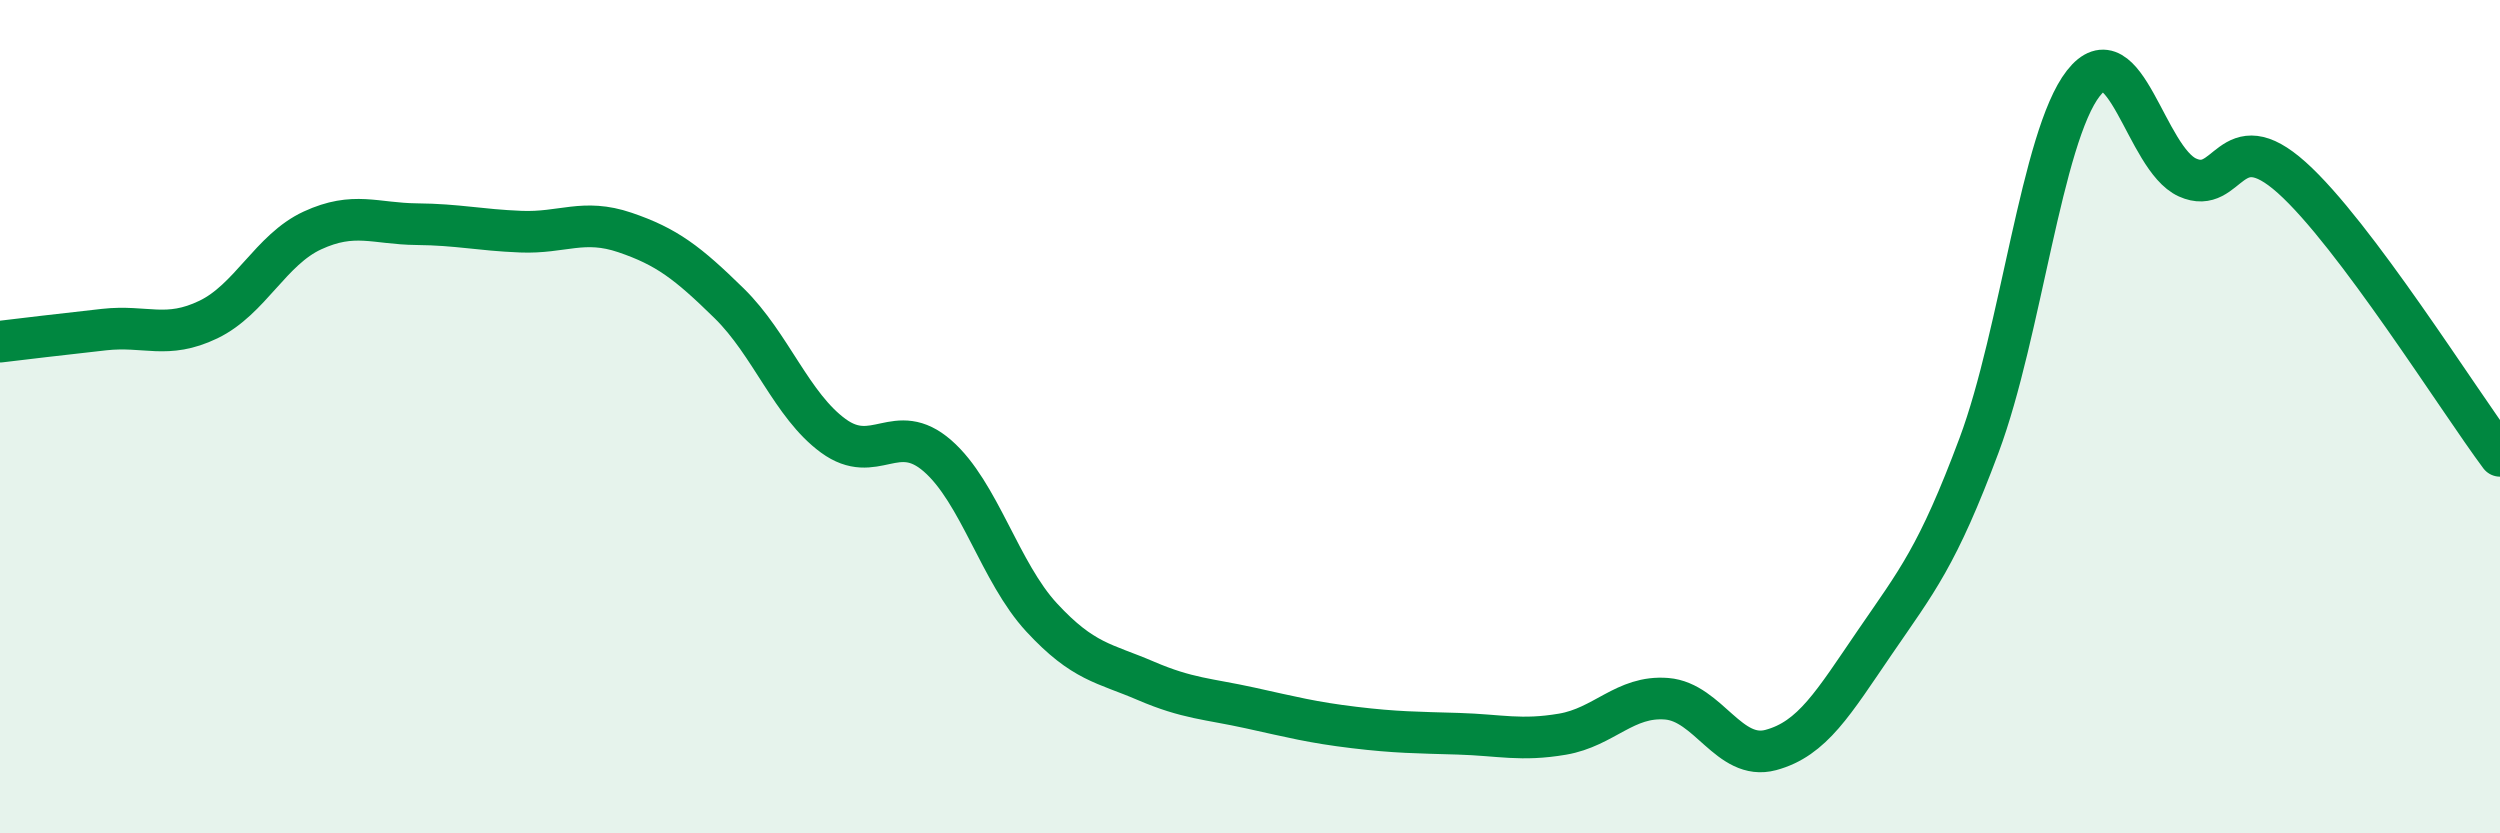
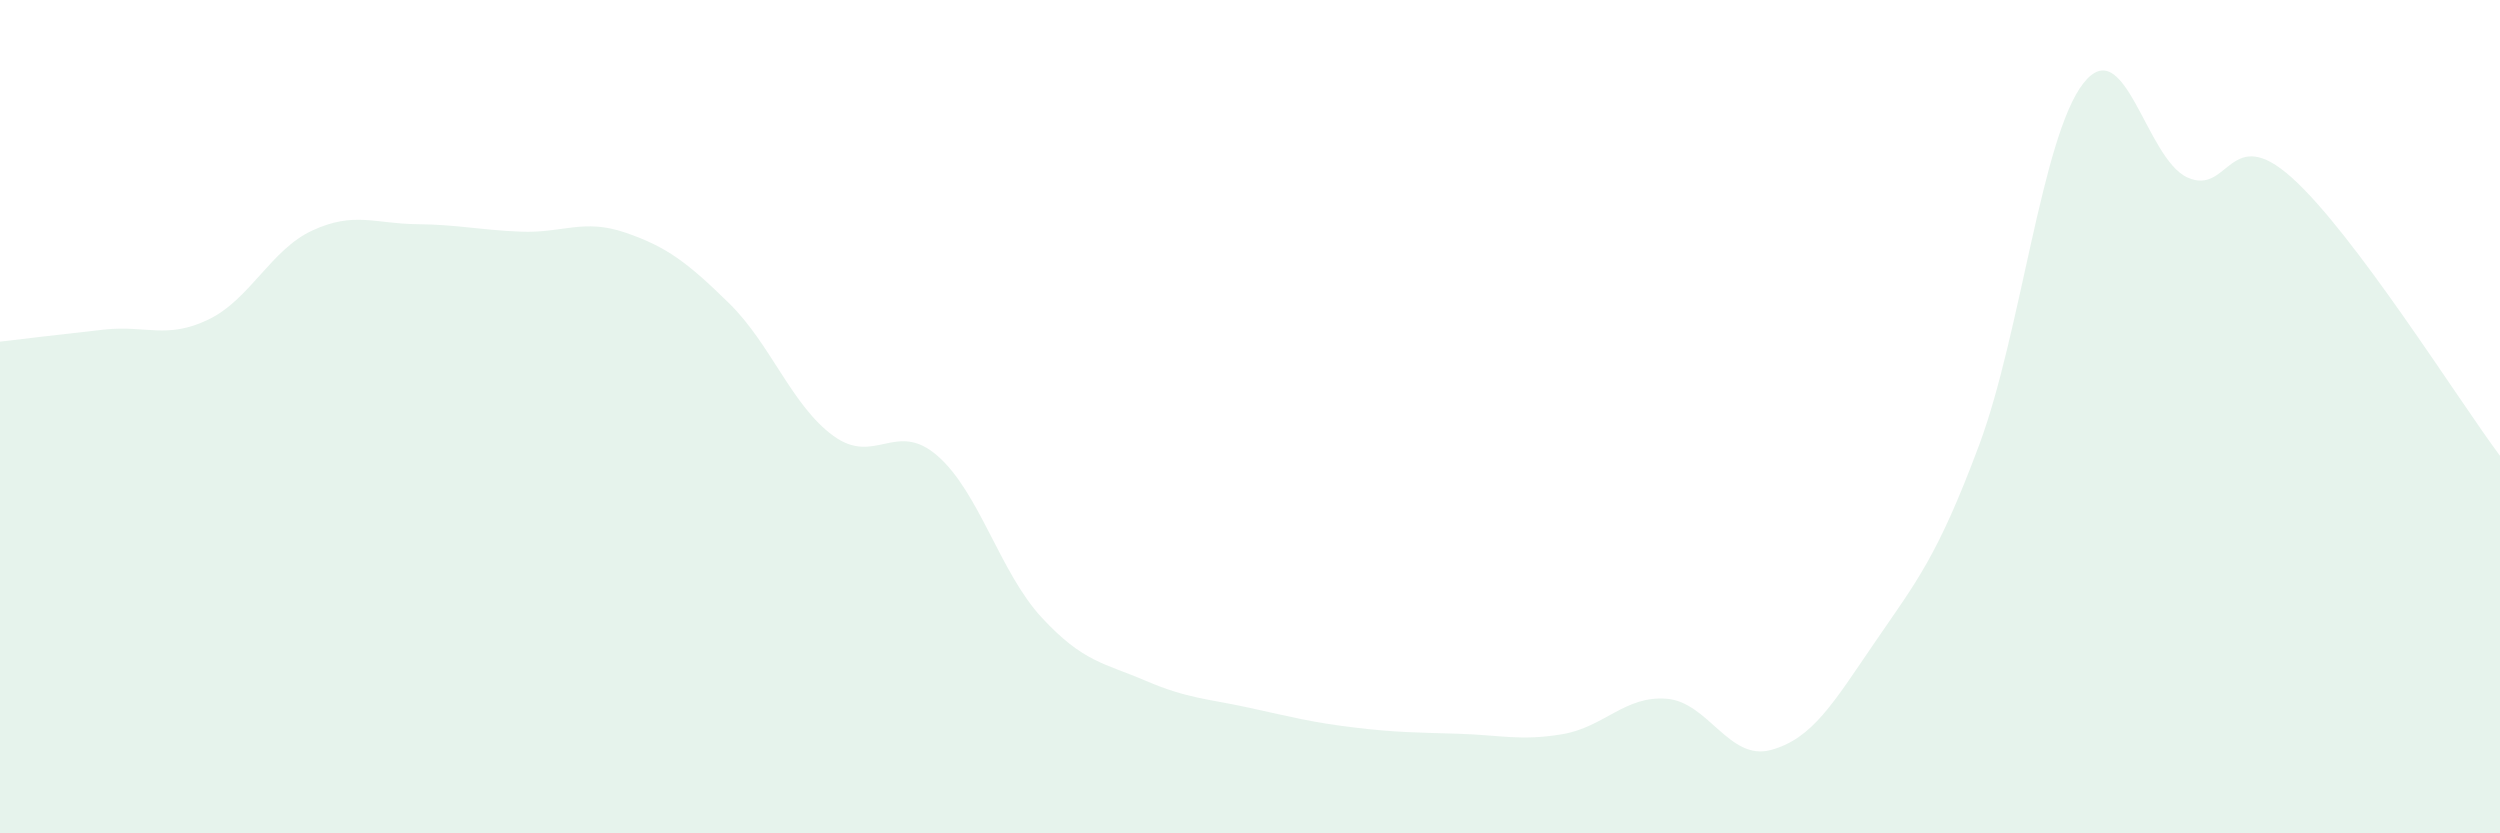
<svg xmlns="http://www.w3.org/2000/svg" width="60" height="20" viewBox="0 0 60 20">
  <path d="M 0,8.2 C 0.5,8.14 1.5,8.02 2.5,7.91 C 3.5,7.8 4,8.15 5,7.67 C 6,7.19 6.5,5.99 7.5,5.53 C 8.5,5.07 9,5.37 10,5.38 C 11,5.39 11.5,5.52 12.5,5.56 C 13.5,5.6 14,5.24 15,5.58 C 16,5.92 16.5,6.3 17.5,7.28 C 18.5,8.26 19,9.73 20,10.46 C 21,11.19 21.5,10.07 22.5,10.94 C 23.5,11.81 24,13.74 25,14.82 C 26,15.9 26.5,15.91 27.5,16.34 C 28.5,16.77 29,16.77 30,16.99 C 31,17.21 31.5,17.34 32.5,17.46 C 33.5,17.58 34,17.58 35,17.61 C 36,17.64 36.5,17.79 37.5,17.62 C 38.5,17.45 39,16.69 40,16.77 C 41,16.85 41.5,18.27 42.5,18 C 43.5,17.73 44,16.87 45,15.41 C 46,13.95 46.5,13.36 47.5,10.68 C 48.5,8 49,3.28 50,2 C 51,0.72 51.5,3.81 52.5,4.26 C 53.5,4.71 53.5,2.92 55,4.26 C 56.5,5.6 59,9.6 60,10.94L60 20L0 20Z" fill="#008740" opacity="0.1" stroke-linecap="round" stroke-linejoin="round" />
-   <path d="M 0,8.2 C 0.5,8.14 1.5,8.02 2.5,7.91 C 3.5,7.8 4,8.15 5,7.67 C 6,7.19 6.5,5.99 7.5,5.53 C 8.5,5.07 9,5.37 10,5.38 C 11,5.39 11.5,5.52 12.5,5.56 C 13.5,5.6 14,5.24 15,5.58 C 16,5.92 16.5,6.3 17.5,7.28 C 18.5,8.26 19,9.73 20,10.46 C 21,11.19 21.5,10.07 22.5,10.94 C 23.5,11.81 24,13.74 25,14.82 C 26,15.9 26.5,15.91 27.5,16.34 C 28.5,16.77 29,16.77 30,16.99 C 31,17.21 31.5,17.34 32.5,17.46 C 33.5,17.58 34,17.58 35,17.61 C 36,17.64 36.5,17.79 37.5,17.62 C 38.5,17.45 39,16.69 40,16.77 C 41,16.85 41.5,18.27 42.5,18 C 43.5,17.73 44,16.87 45,15.41 C 46,13.95 46.5,13.36 47.5,10.68 C 48.5,8 49,3.28 50,2 C 51,0.72 51.5,3.81 52.5,4.26 C 53.5,4.71 53.5,2.92 55,4.26 C 56.5,5.6 59,9.6 60,10.94" stroke="#008740" stroke-width="1" fill="none" stroke-linecap="round" stroke-linejoin="round" />
</svg>